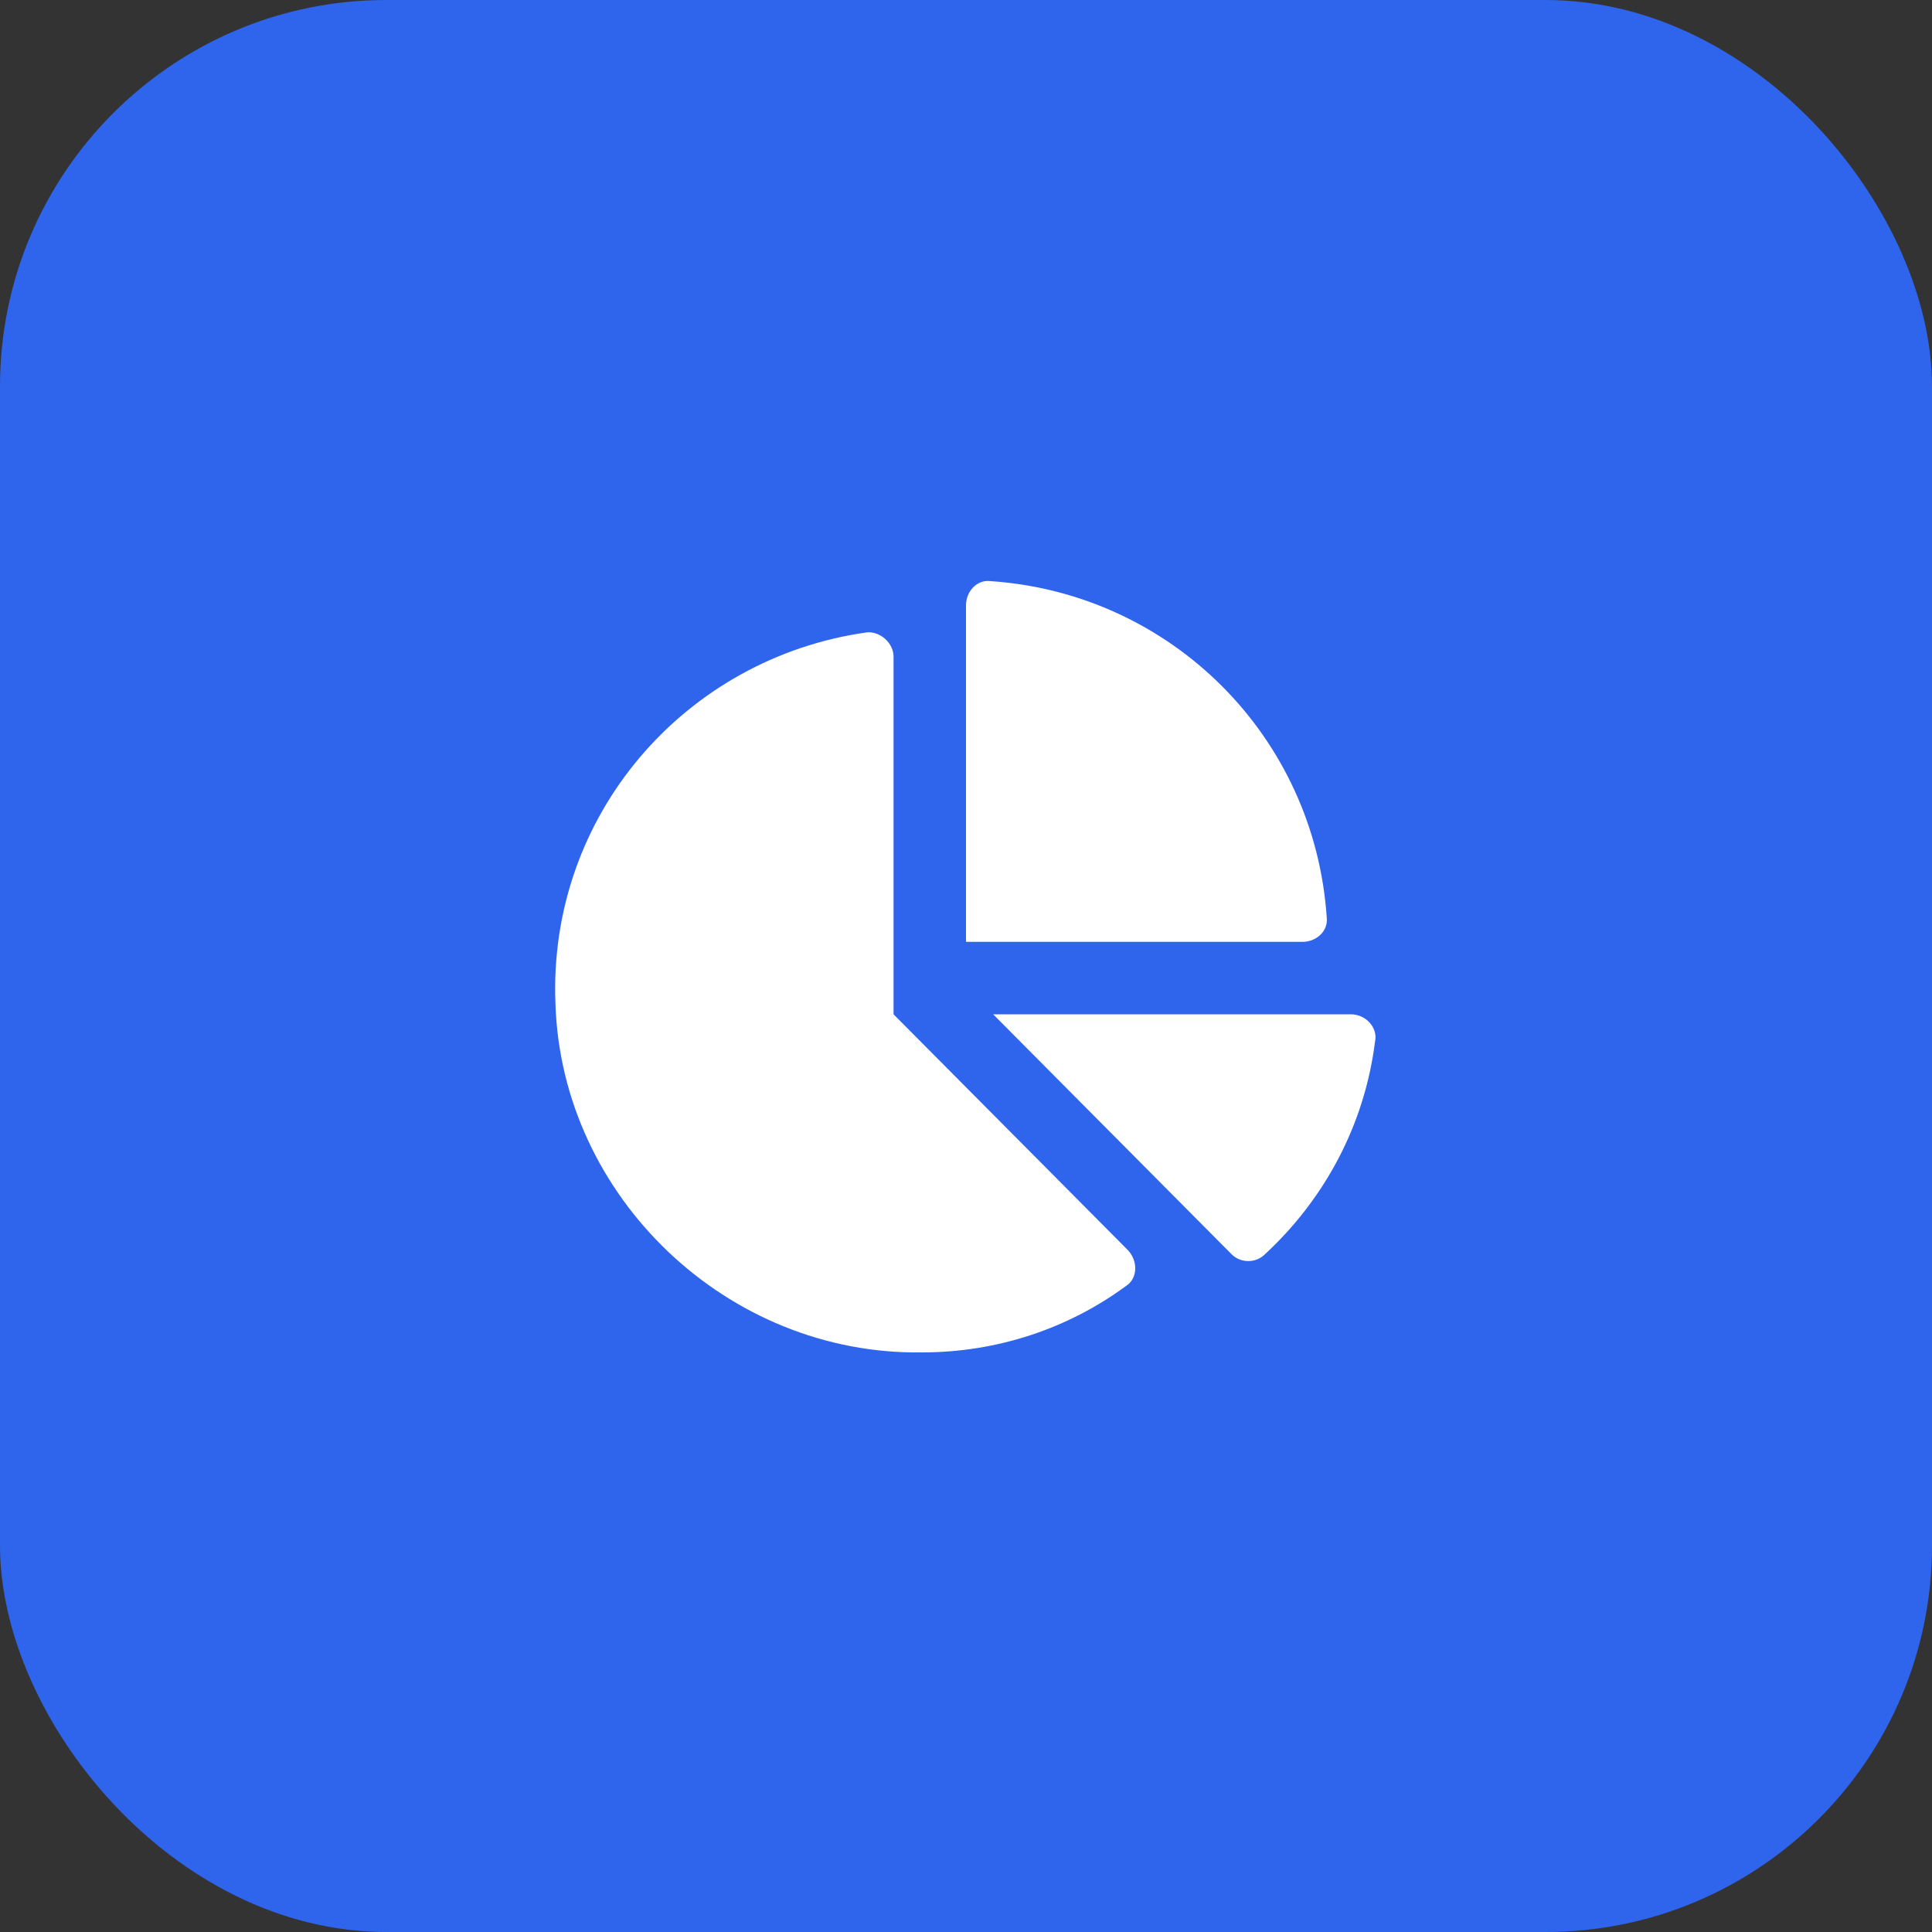
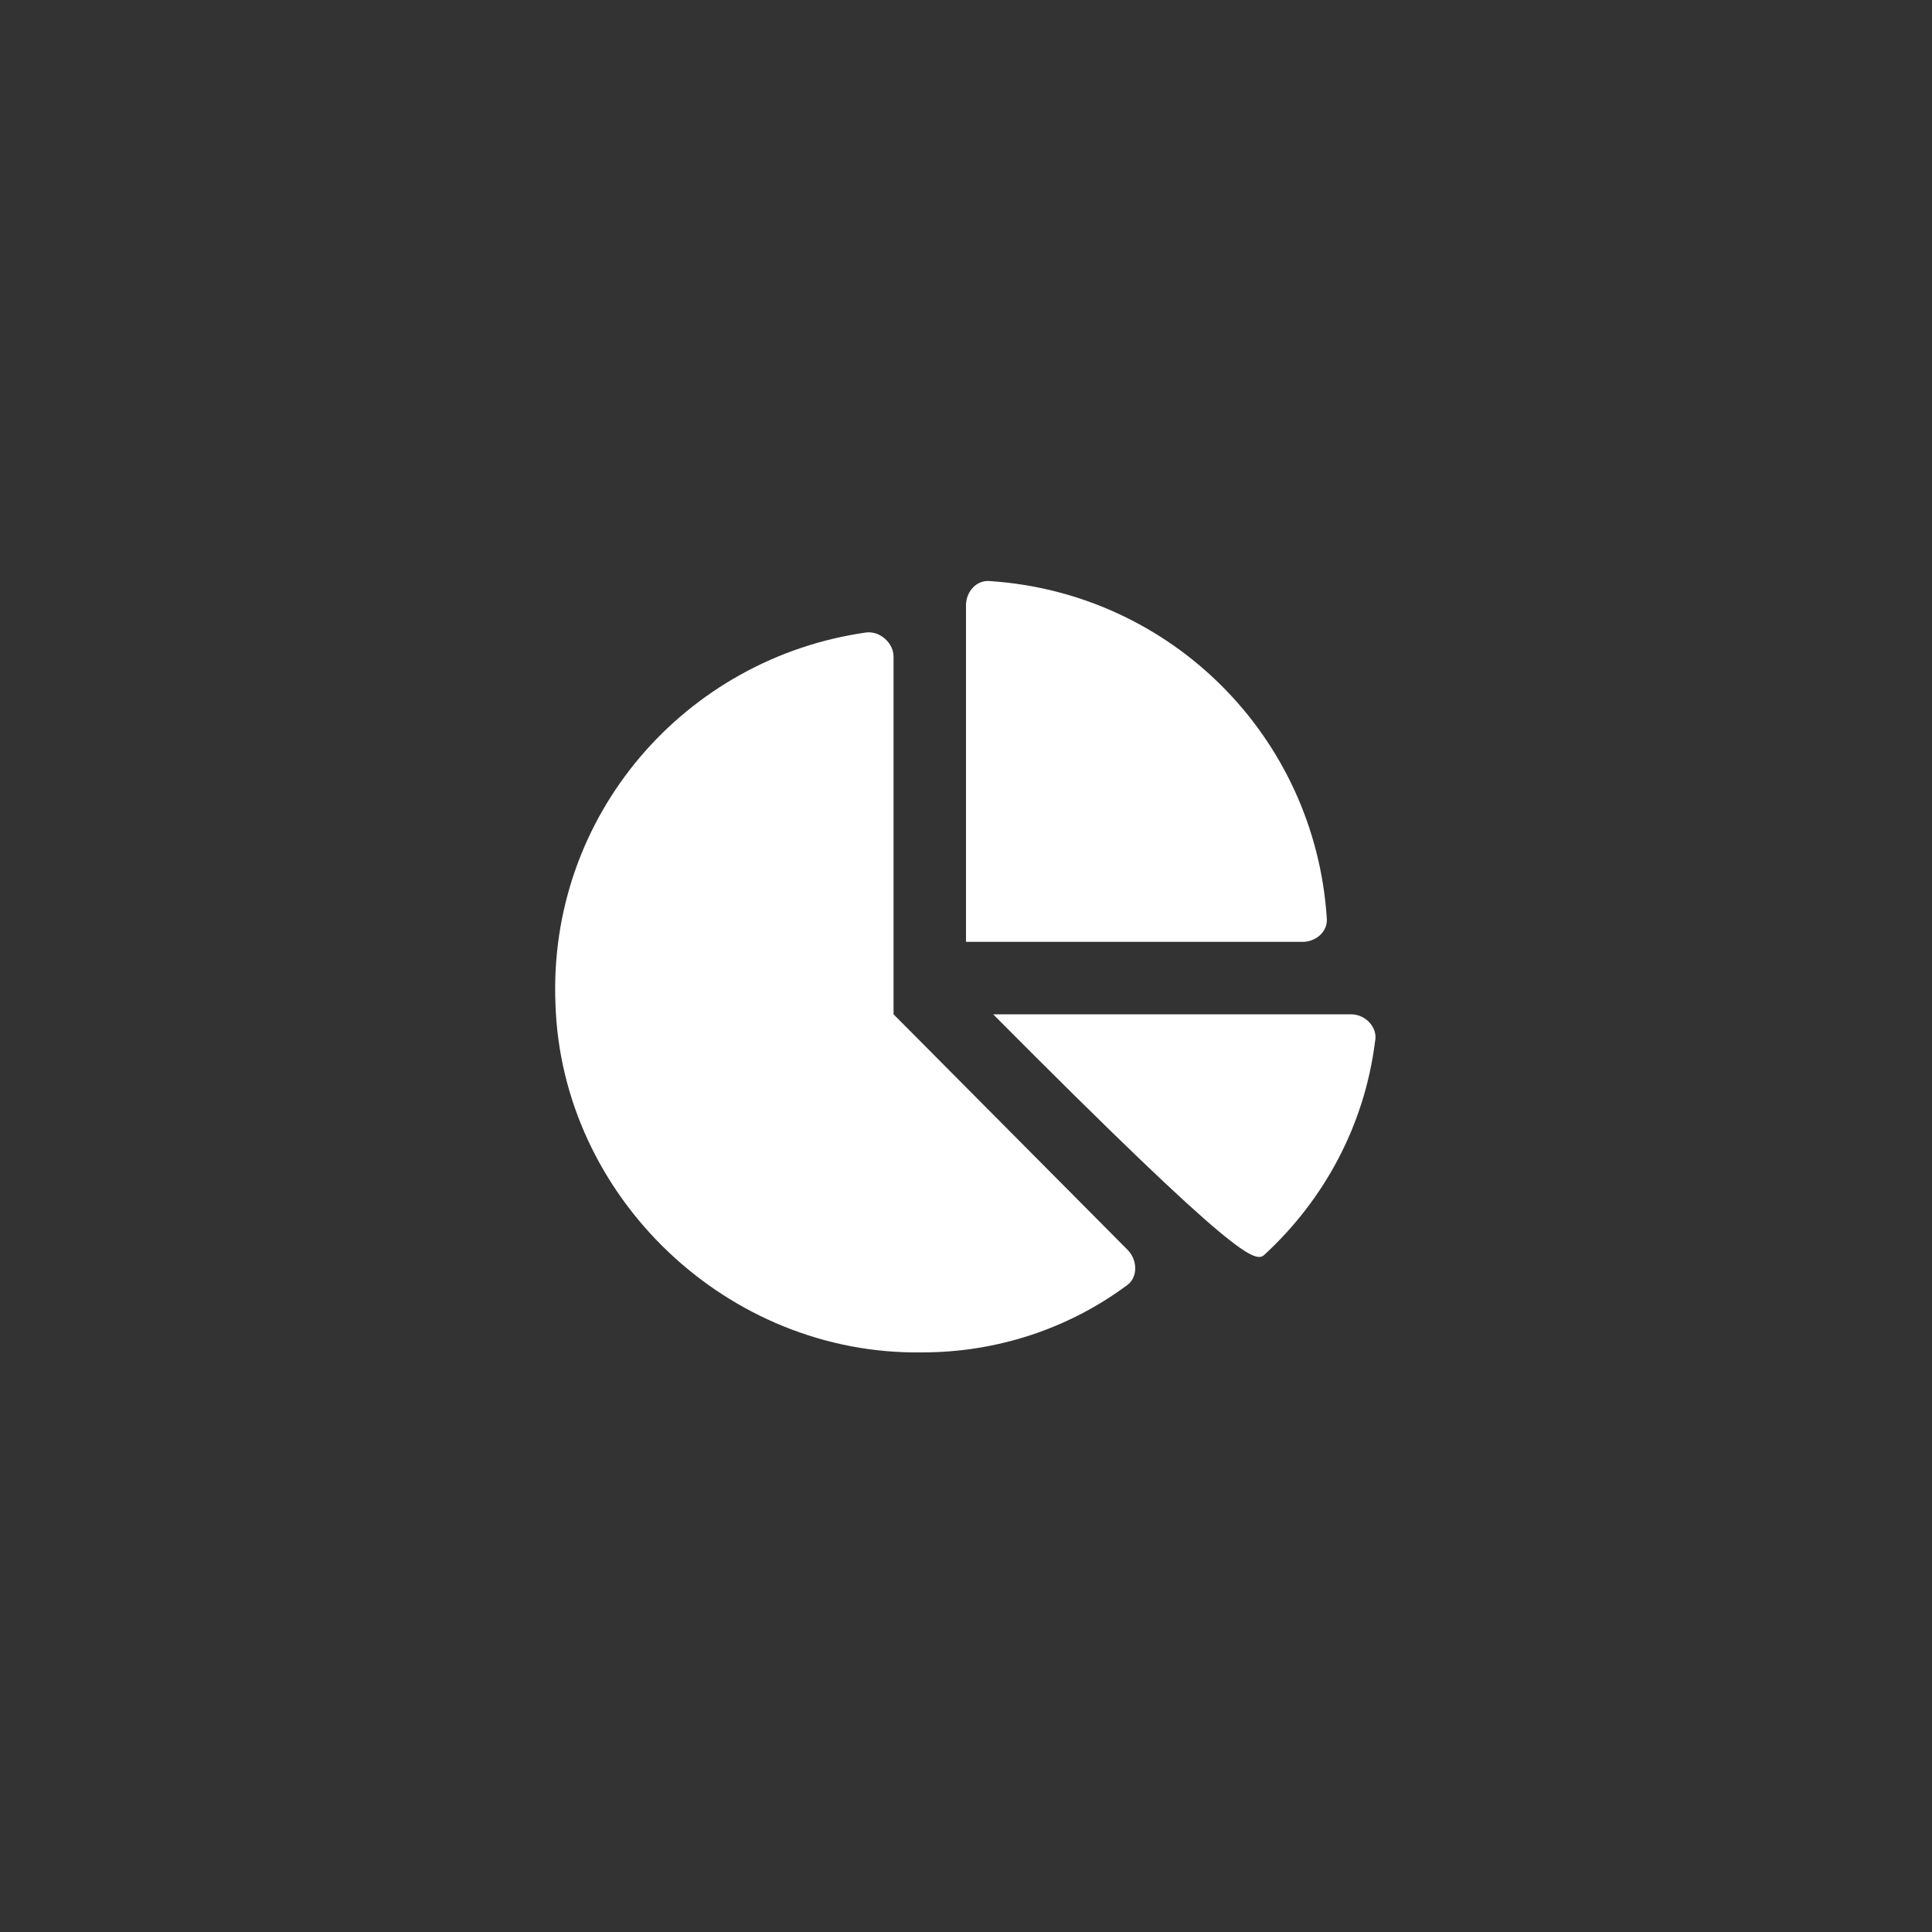
<svg xmlns="http://www.w3.org/2000/svg" width="40" height="40" viewBox="0 0 40 40" fill="none">
  <rect x="0" y="0" width="40" height="40" fill="#333333" stroke="none" />
-   <rect width="40" height="40" rx="8" fill="#2F64ED" />
-   <path d="M27.969 21H20.562L25.5 25.969C25.688 26.156 26 26.156 26.188 25.969C27.406 24.844 28.25 23.312 28.469 21.562C28.531 21.281 28.281 21 27.969 21ZM27.469 19C27.219 15.25 24.25 12.281 20.5 12.031C20.219 12 20 12.25 20 12.531V19.5H26.969C27.25 19.5 27.5 19.281 27.469 19ZM18.5 21V13.594C18.5 13.312 18.219 13.062 17.938 13.094C14.188 13.625 11.344 16.875 11.5 20.781C11.625 24.781 15.062 28.062 19.094 28C20.656 28 22.125 27.5 23.312 26.625C23.562 26.469 23.562 26.094 23.344 25.875L18.5 21Z" fill="white" />
+   <path d="M27.969 21H20.562C25.688 26.156 26 26.156 26.188 25.969C27.406 24.844 28.25 23.312 28.469 21.562C28.531 21.281 28.281 21 27.969 21ZM27.469 19C27.219 15.25 24.25 12.281 20.5 12.031C20.219 12 20 12.25 20 12.531V19.5H26.969C27.25 19.5 27.5 19.281 27.469 19ZM18.5 21V13.594C18.5 13.312 18.219 13.062 17.938 13.094C14.188 13.625 11.344 16.875 11.5 20.781C11.625 24.781 15.062 28.062 19.094 28C20.656 28 22.125 27.5 23.312 26.625C23.562 26.469 23.562 26.094 23.344 25.875L18.5 21Z" fill="white" />
</svg>